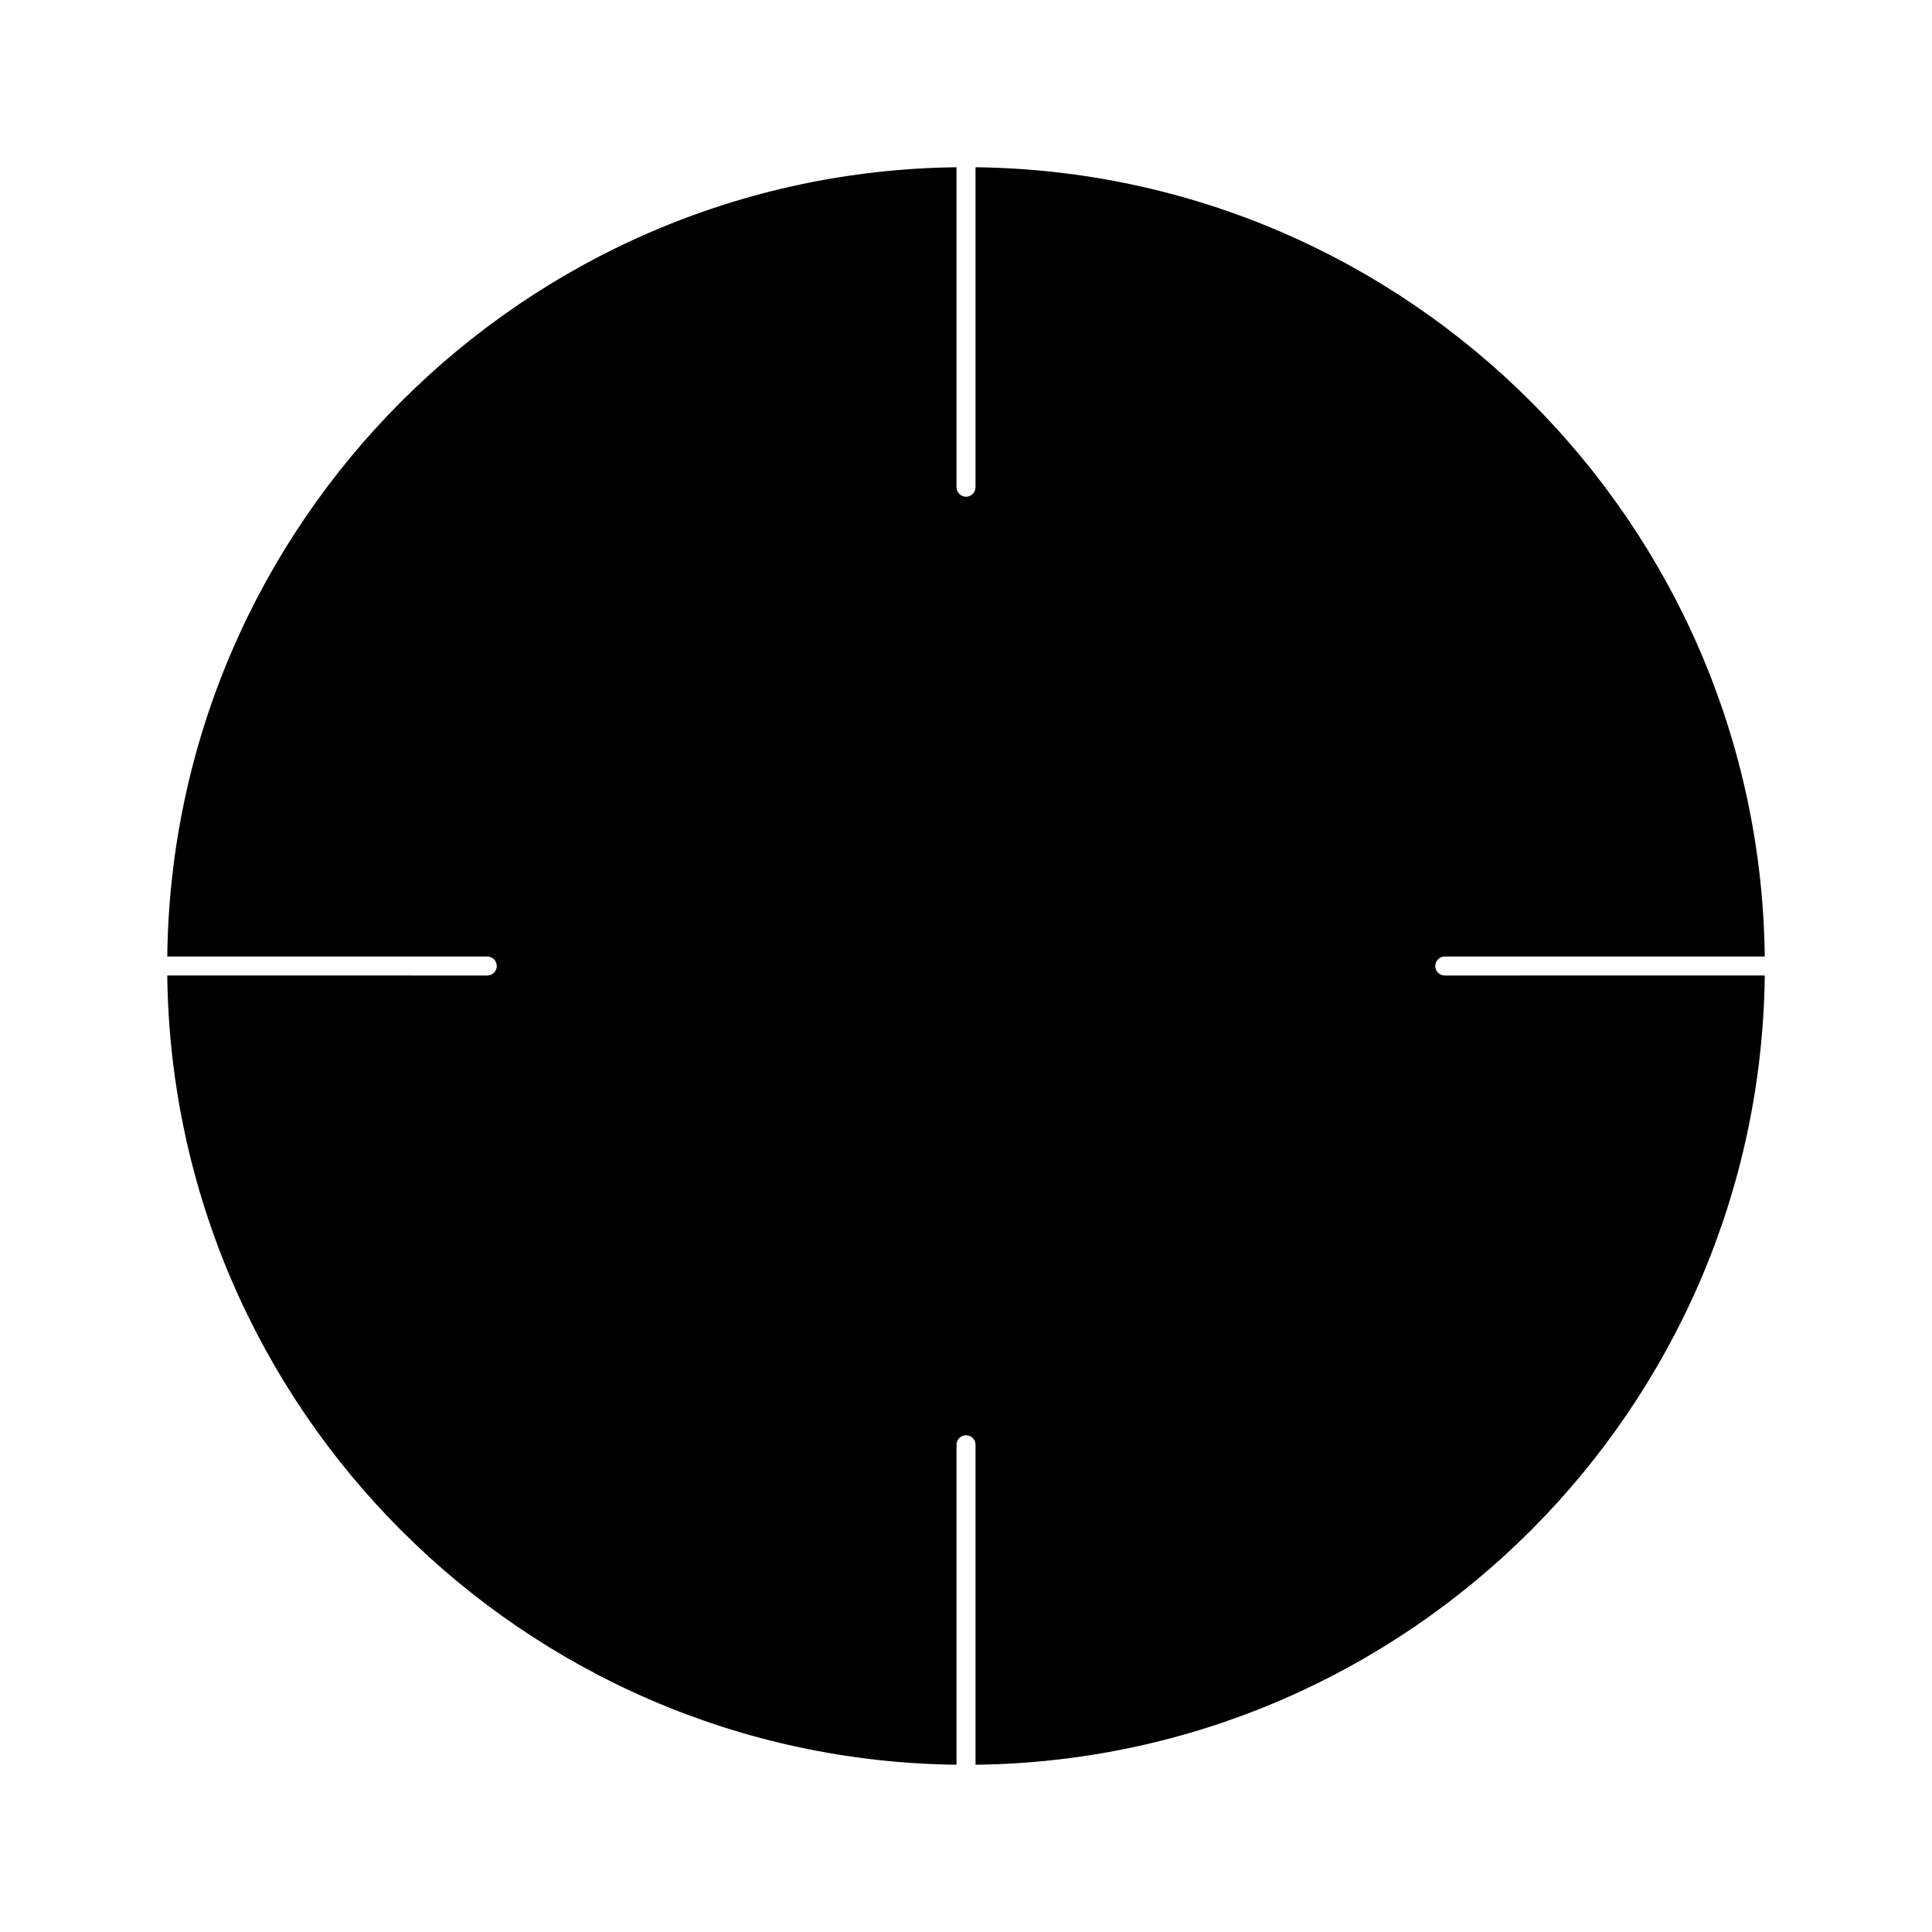
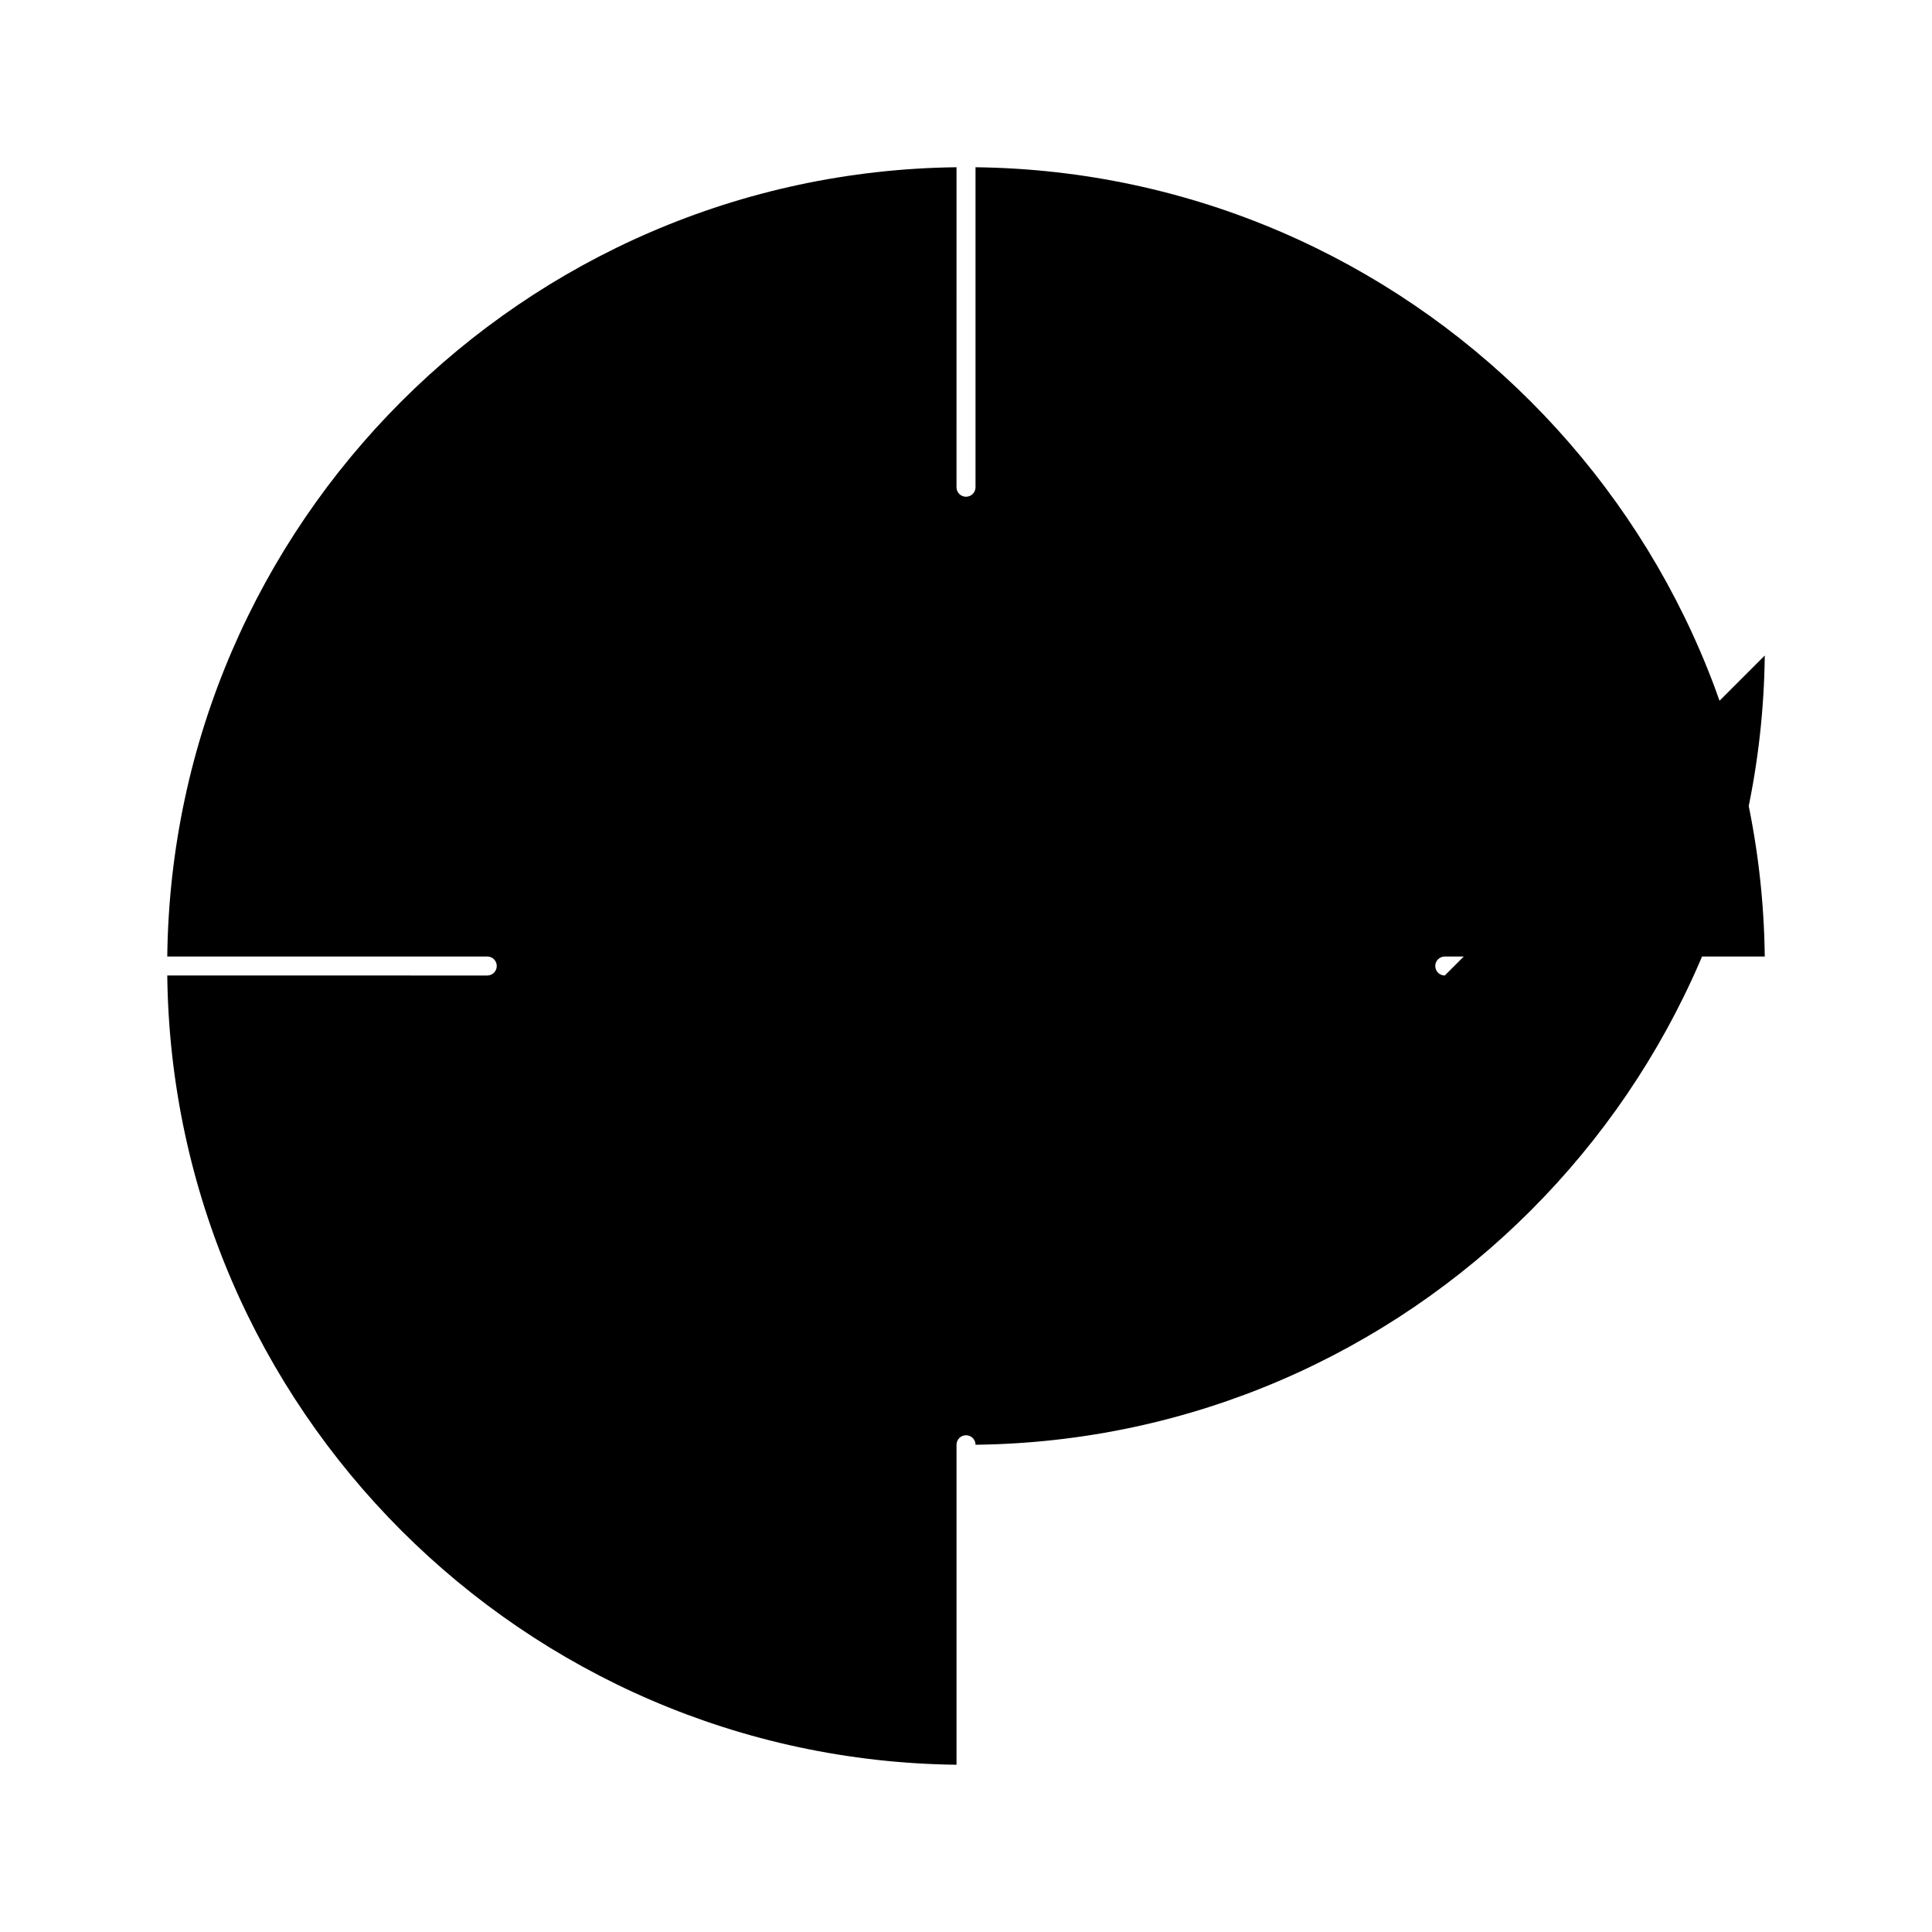
<svg xmlns="http://www.w3.org/2000/svg" fill="#000000" width="800px" height="800px" version="1.1" viewBox="144 144 512 512">
-   <path d="m526.88 402.52c-1.391 0-2.519-1.129-2.519-2.519s1.129-2.519 2.519-2.519h84.801c-1.359-114.77-94.383-207.8-209.16-209.16v84.801c0 1.391-1.129 2.519-2.519 2.519s-2.519-1.129-2.519-2.519l0.004-84.801c-114.78 1.363-207.8 94.387-209.16 209.16h84.801c1.391 0 2.519 1.129 2.519 2.519s-1.129 2.519-2.519 2.519l-84.801-0.004c1.359 114.78 94.383 207.8 209.16 209.16v-84.801c0-1.391 1.129-2.519 2.519-2.519s2.519 1.129 2.519 2.519v84.801c114.78-1.359 207.8-94.383 209.16-209.16z" />
+   <path d="m526.88 402.52c-1.391 0-2.519-1.129-2.519-2.519s1.129-2.519 2.519-2.519h84.801c-1.359-114.77-94.383-207.8-209.16-209.16v84.801c0 1.391-1.129 2.519-2.519 2.519s-2.519-1.129-2.519-2.519l0.004-84.801c-114.78 1.363-207.8 94.387-209.16 209.16h84.801c1.391 0 2.519 1.129 2.519 2.519s-1.129 2.519-2.519 2.519l-84.801-0.004c1.359 114.78 94.383 207.8 209.16 209.16v-84.801c0-1.391 1.129-2.519 2.519-2.519s2.519 1.129 2.519 2.519c114.78-1.359 207.8-94.383 209.16-209.16z" />
</svg>